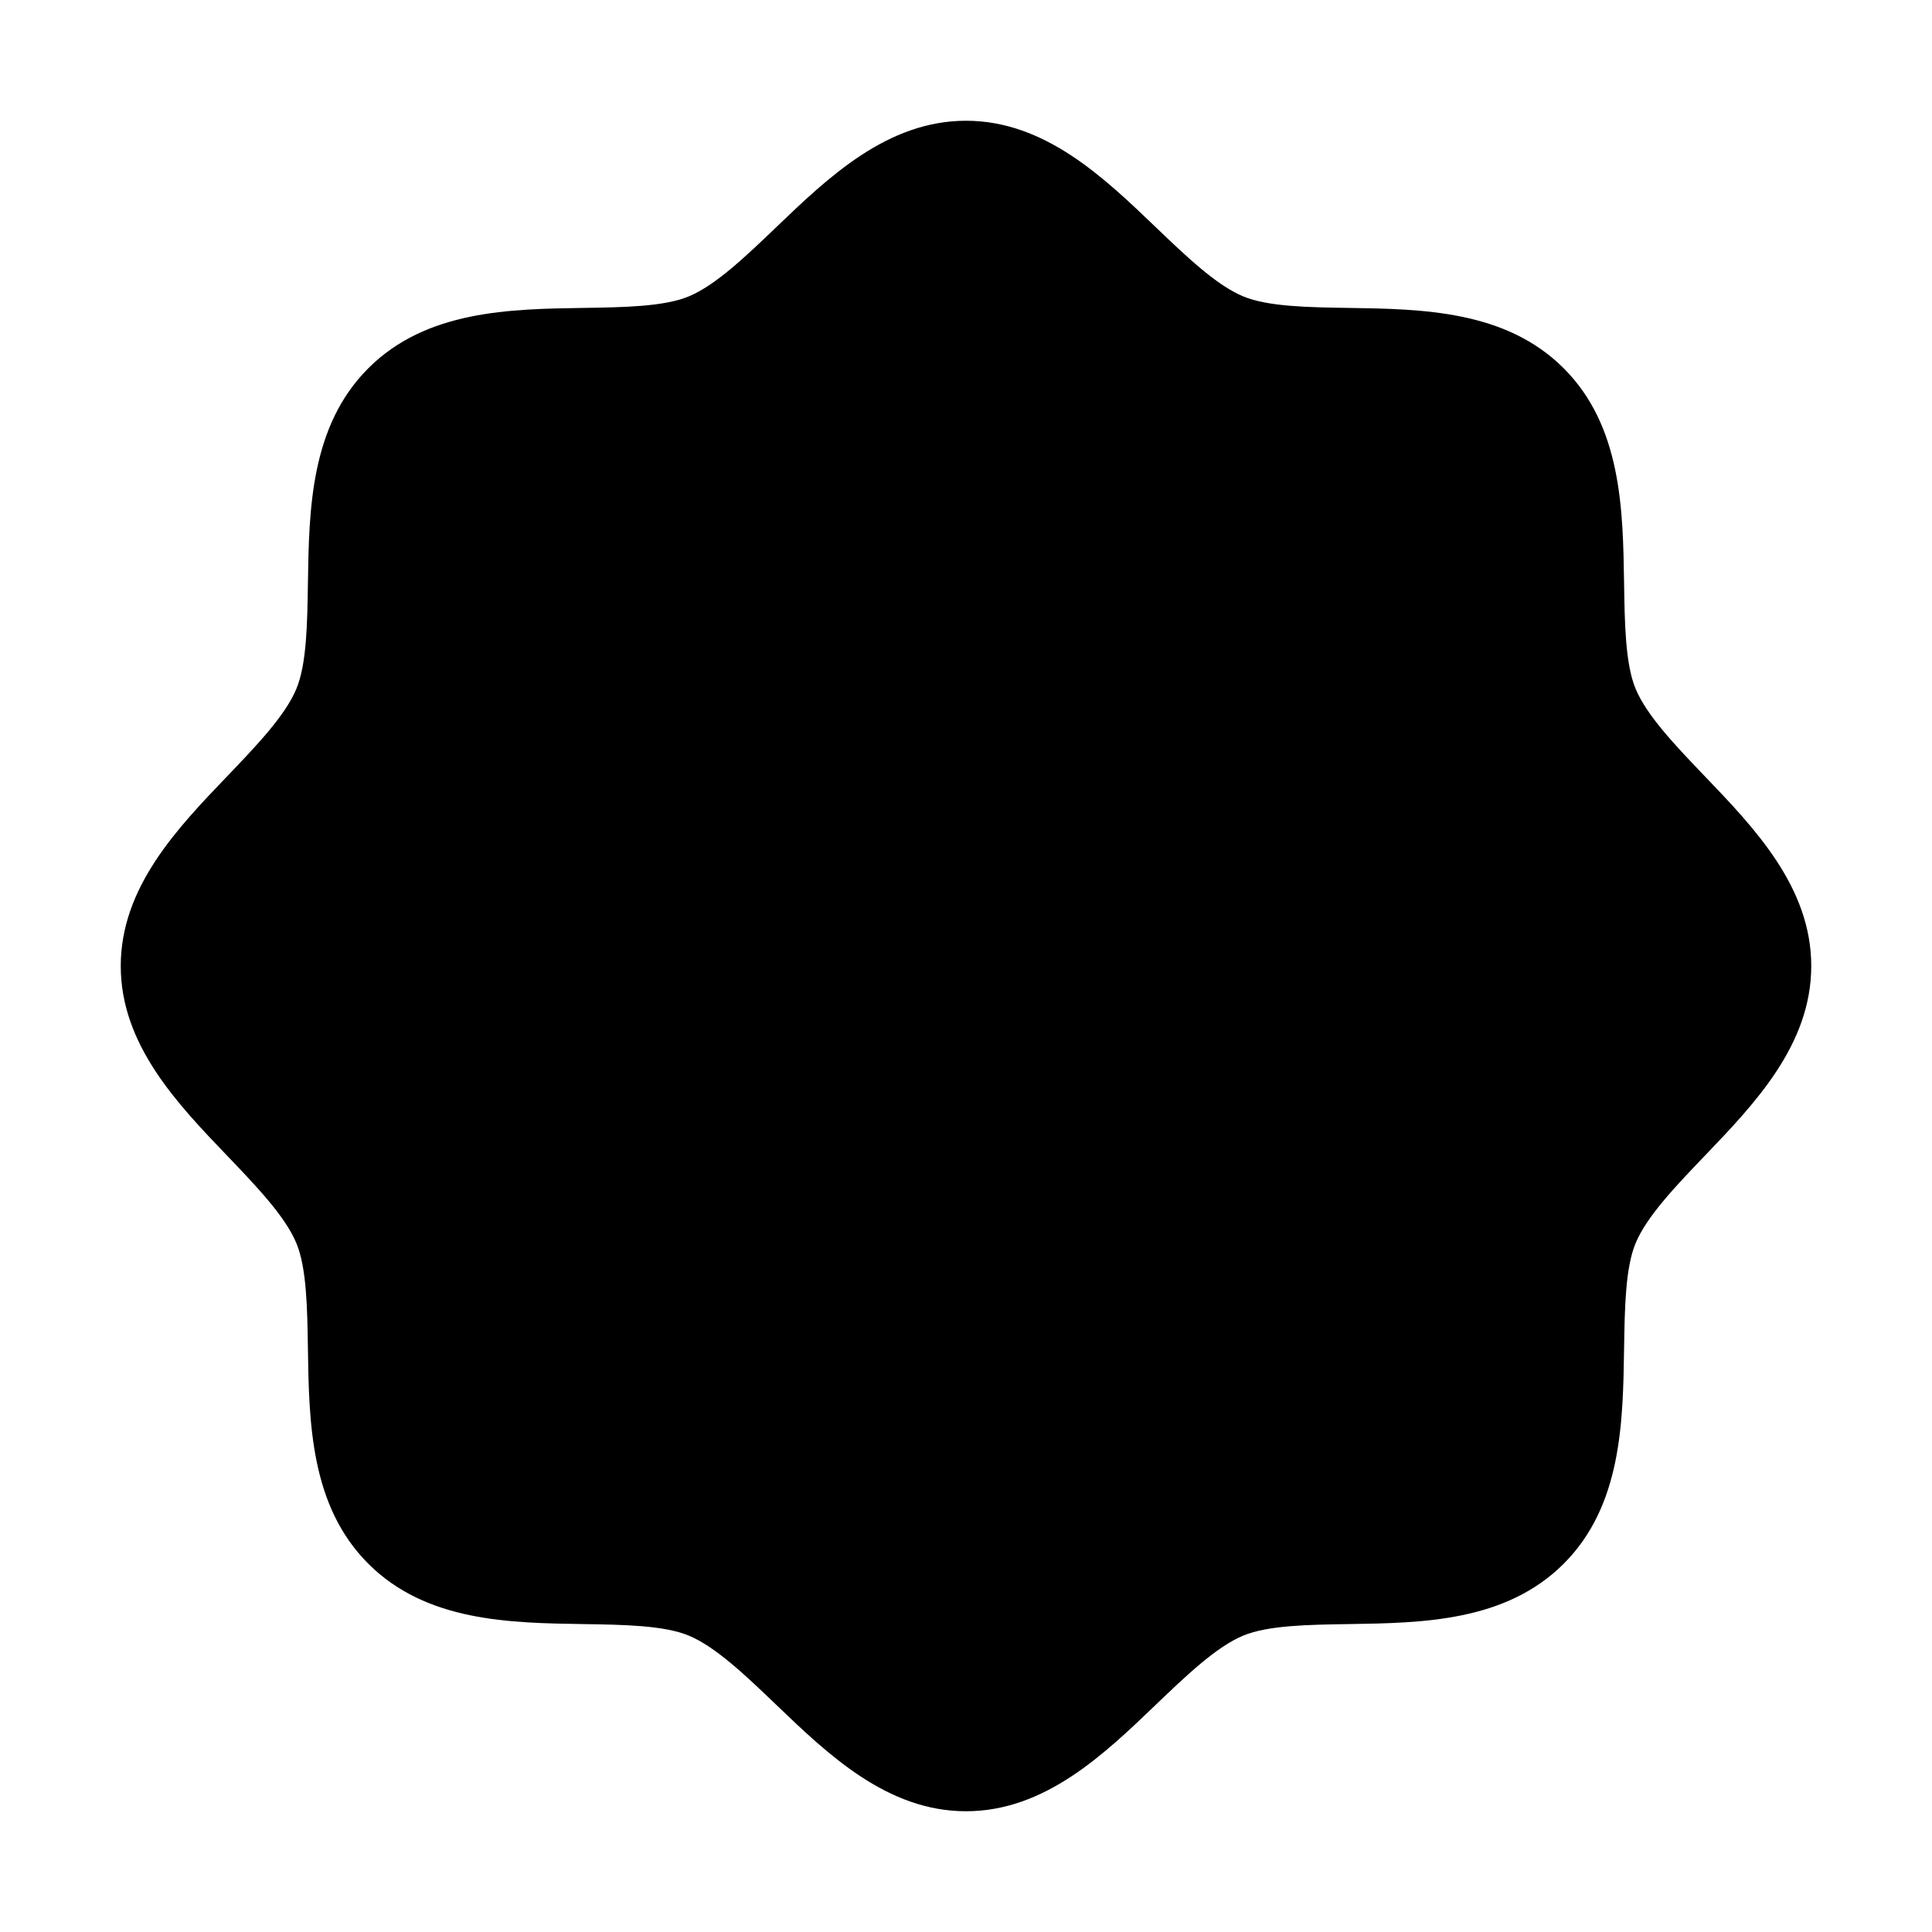
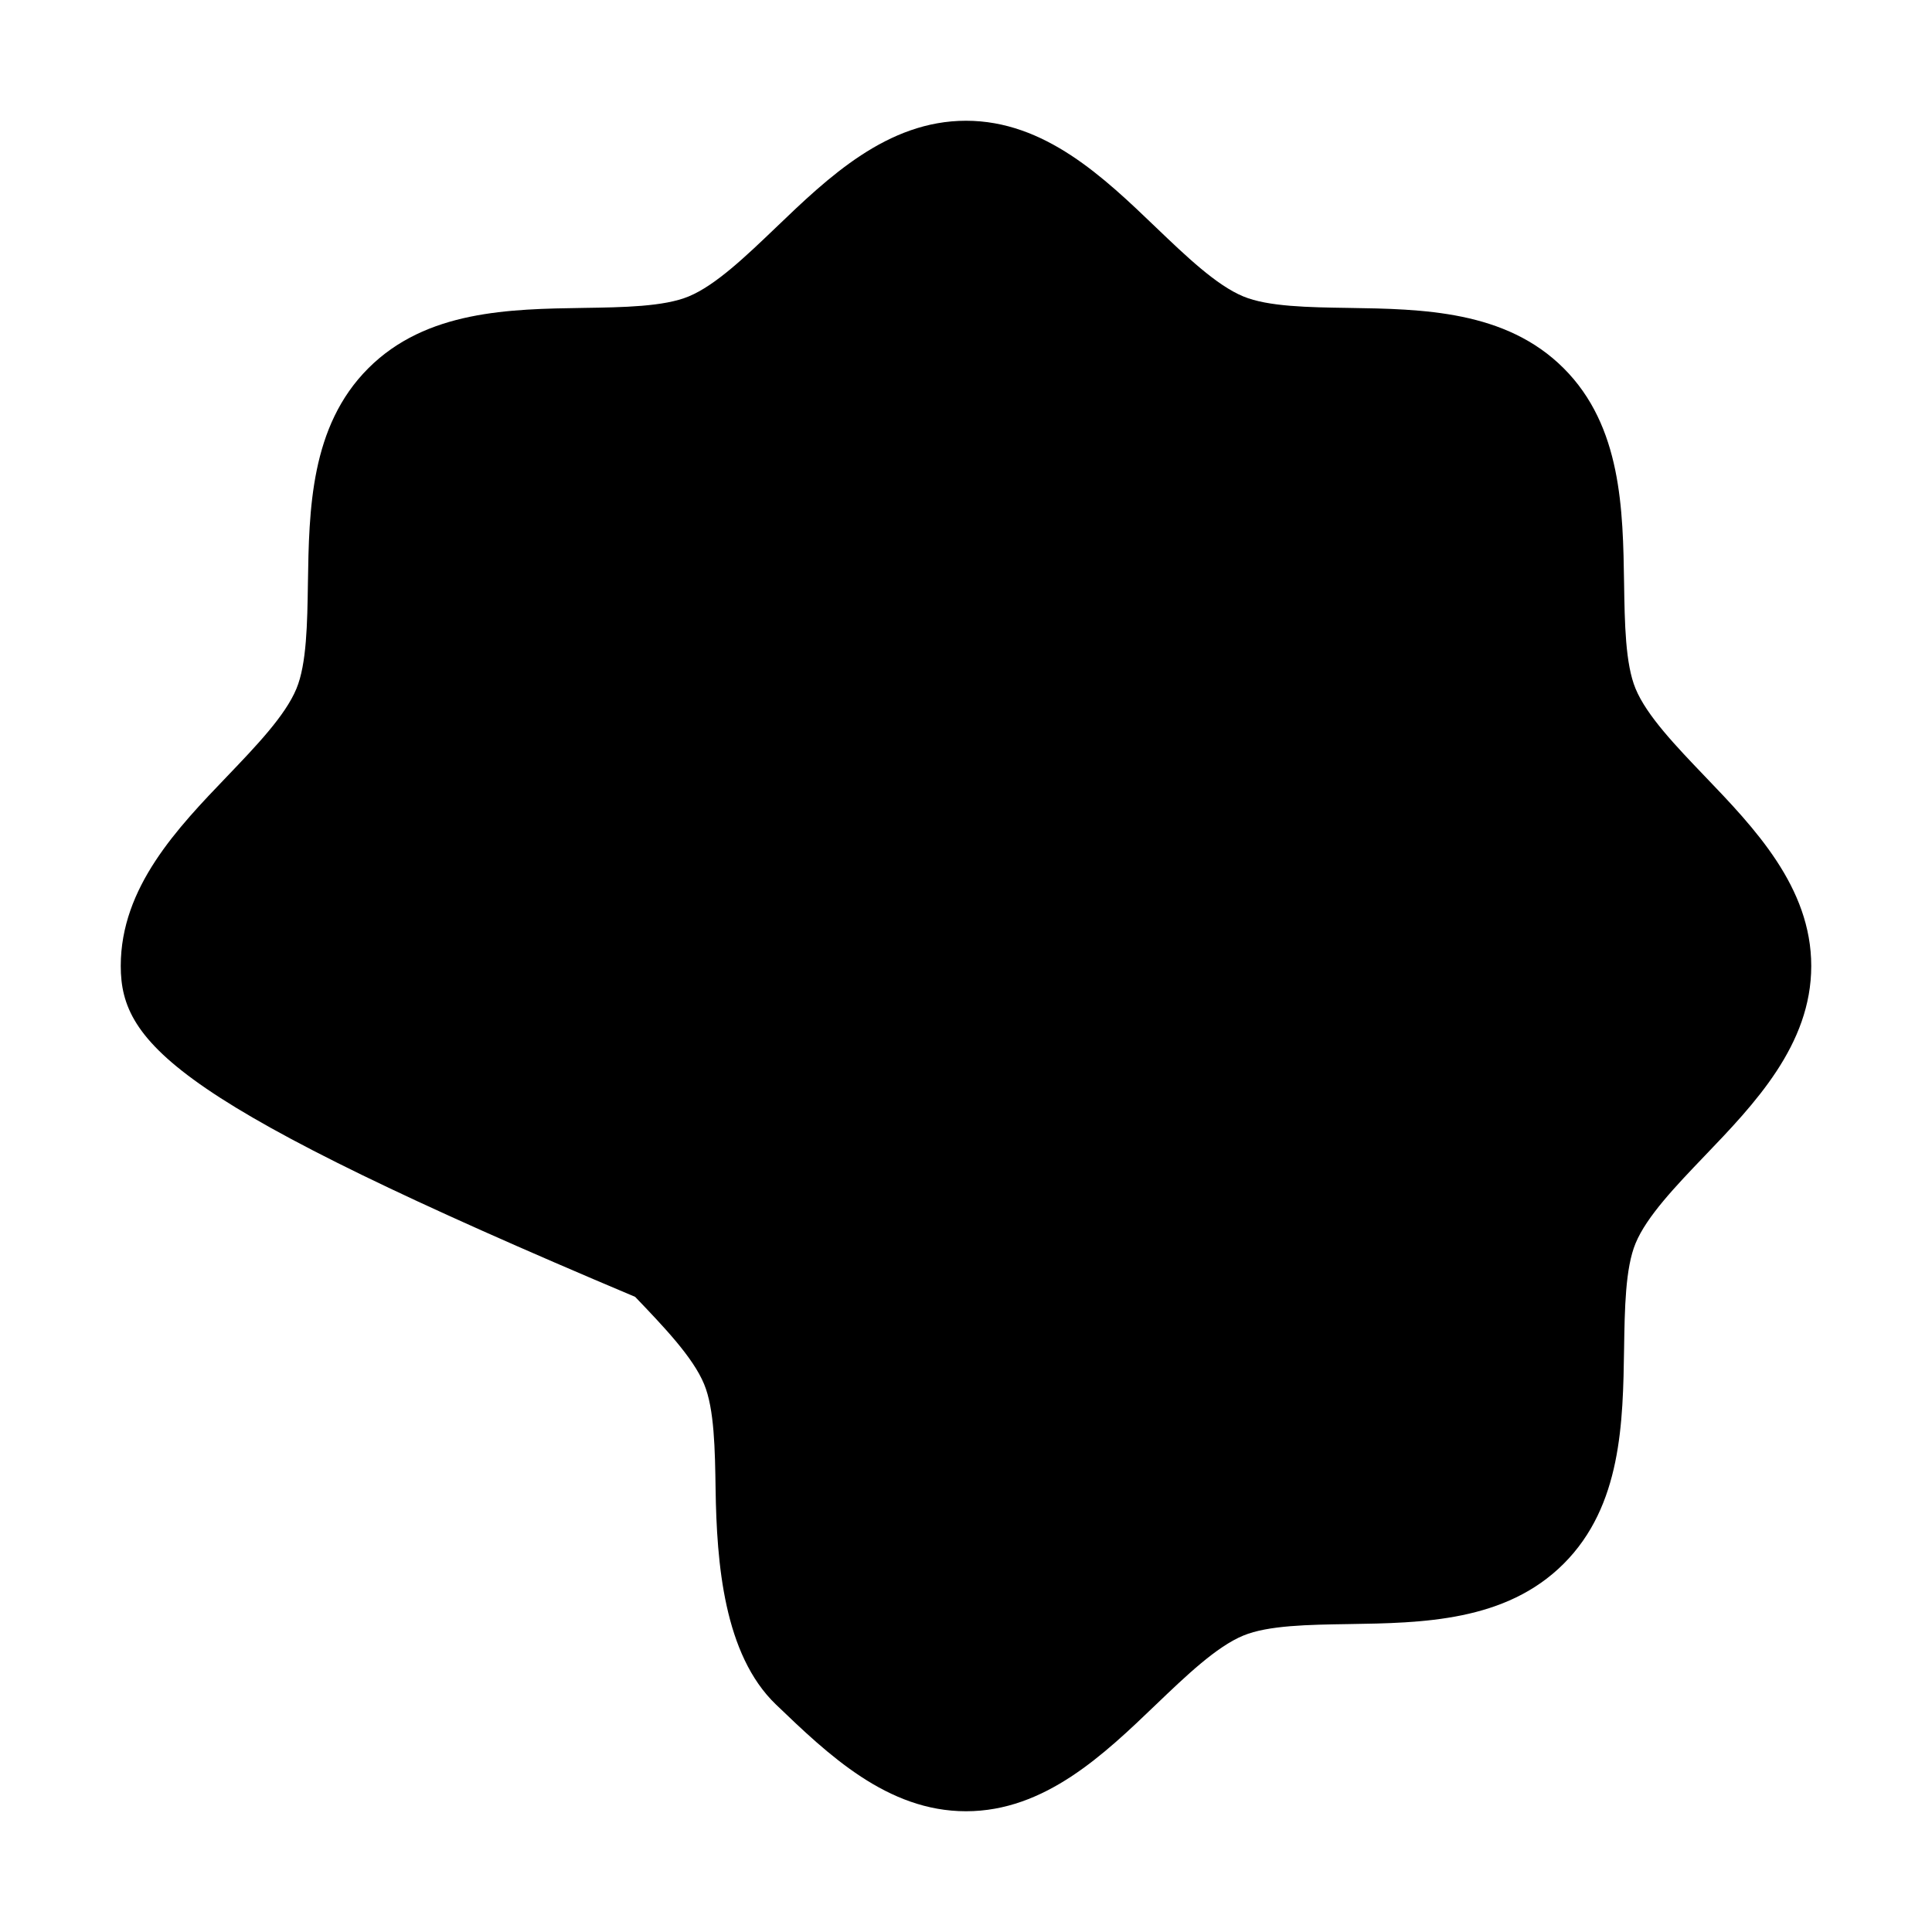
<svg xmlns="http://www.w3.org/2000/svg" viewBox="0 0 256 256" fill="currentColor">
-   <path d="M240,128c0,10.44-7.51,18.27-14.14,25.18-3.77,3.94-7.67,8-9.14,11.57-1.36,3.27-1.44,8.69-1.52,13.94-.15,9.76-.31,20.82-8,28.51s-18.75,7.85-28.51,8c-5.25.08-10.67.16-13.94,1.52-3.57,1.47-7.63,5.37-11.57,9.14C146.27,232.49,138.44,240,128,240s-18.27-7.51-25.18-14.14c-3.94-3.77-8-7.67-11.57-9.14-3.27-1.36-8.69-1.44-13.94-1.52-9.76-.15-20.82-.31-28.51-8s-7.85-18.75-8-28.51c-.08-5.25-.16-10.67-1.52-13.94-1.47-3.57-5.37-7.63-9.14-11.57C23.51,146.27,16,138.44,16,128s7.51-18.27,14.14-25.18c3.77-3.94,7.67-8,9.14-11.57,1.36-3.27,1.44-8.69,1.52-13.94.15-9.76.31-20.82,8-28.51s18.75-7.85,28.51-8c5.25-.08,10.67-.16,13.94-1.52,3.57-1.47,7.63-5.37,11.57-9.14C109.73,23.51,117.56,16,128,16s18.27,7.51,25.18,14.14c3.94,3.77,8,7.67,11.57,9.14,3.27,1.36,8.69,1.44,13.94,1.52,9.76.15,20.82.31,28.51,8s7.85,18.75,8,28.51c.08,5.25.16,10.67,1.52,13.94,1.47,3.57,5.37,7.63,9.14,11.57C232.49,109.73,240,117.56,240,128Z" />
+   <path d="M240,128c0,10.44-7.51,18.27-14.14,25.18-3.77,3.94-7.67,8-9.14,11.57-1.36,3.27-1.44,8.69-1.52,13.94-.15,9.76-.31,20.82-8,28.51s-18.75,7.85-28.51,8c-5.25.08-10.67.16-13.94,1.52-3.57,1.47-7.63,5.37-11.57,9.14C146.27,232.49,138.44,240,128,240s-18.27-7.51-25.18-14.14s-7.85-18.75-8-28.51c-.08-5.25-.16-10.67-1.52-13.94-1.47-3.57-5.37-7.63-9.14-11.57C23.51,146.27,16,138.44,16,128s7.51-18.27,14.14-25.18c3.77-3.94,7.67-8,9.14-11.57,1.36-3.27,1.44-8.69,1.52-13.94.15-9.76.31-20.82,8-28.51s18.75-7.85,28.51-8c5.25-.08,10.67-.16,13.94-1.52,3.57-1.47,7.63-5.37,11.57-9.14C109.73,23.51,117.56,16,128,16s18.27,7.51,25.18,14.14c3.94,3.77,8,7.67,11.57,9.14,3.27,1.36,8.69,1.44,13.94,1.52,9.76.15,20.82.31,28.51,8s7.85,18.75,8,28.51c.08,5.25.16,10.67,1.52,13.94,1.47,3.57,5.37,7.63,9.14,11.57C232.49,109.73,240,117.56,240,128Z" />
</svg>